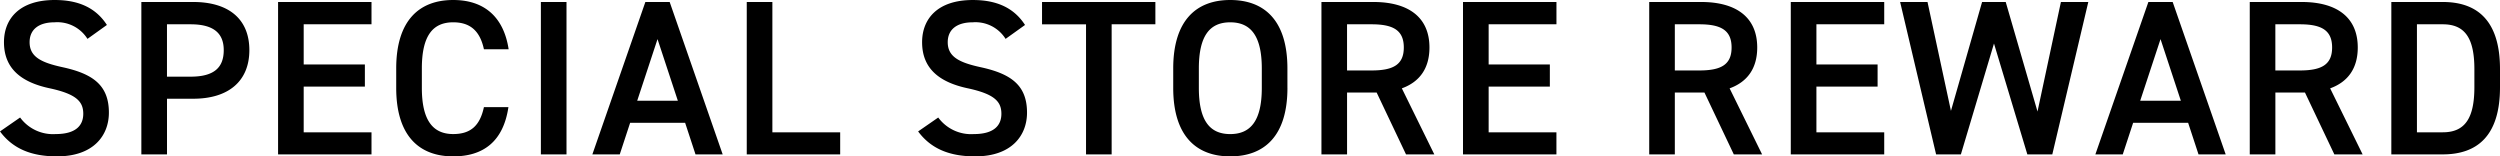
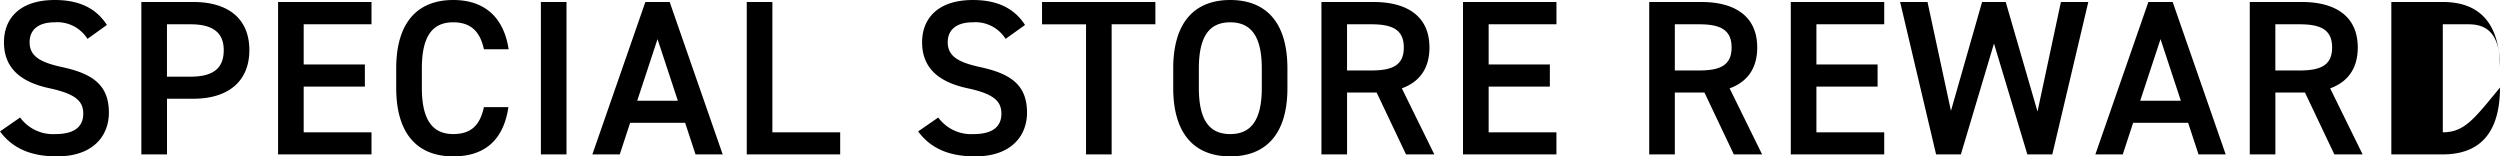
<svg xmlns="http://www.w3.org/2000/svg" width="464.079" height="29.028" viewBox="0 0 464.079 29.028">
-   <path d="M21.443,14.974c-2.009-3.116-5.166-4.633-9.676-4.633-6.642,0-9.43,3.567-9.43,7.831,0,4.8,3.075,7.421,8.528,8.569,4.92,1.066,6.191,2.46,6.191,4.715,0,2.05-1.23,3.772-5.125,3.772a7.574,7.574,0,0,1-6.6-3.075L1.6,34.736c2.337,3.157,5.74,4.633,10.578,4.633,6.806,0,9.635-3.9,9.635-8.118,0-5.084-2.952-7.216-8.651-8.446-3.936-.861-6.068-1.927-6.068-4.633,0-2.378,1.722-3.69,4.633-3.69a6.6,6.6,0,0,1,6.109,3.075ZM37.474,28.668c6.56,0,10.414-3.28,10.414-9.02,0-5.822-3.9-8.938-10.414-8.938H27.839V39H32.6V28.668Zm-4.879-4.1V14.851h4.387c4.346,0,6.15,1.722,6.15,4.8,0,3.239-1.8,4.92-6.15,4.92ZM53.218,10.71V39H70.561V34.9H57.974V26.413H69.331v-4.1H57.974V14.851H70.561V10.71Zm42.8,8.774c-.943-6.15-4.674-9.143-10.291-9.143-6.314,0-10.578,3.813-10.578,12.71v3.608c0,8.9,4.264,12.71,10.578,12.71,5.617,0,9.307-2.788,10.25-9.143H91.43c-.738,3.444-2.46,5-5.7,5-3.772,0-5.822-2.542-5.822-8.569V23.051c0-6.109,2.05-8.569,5.822-8.569,3.116,0,4.961,1.558,5.7,5Zm10.742-8.774h-4.756V39h4.756ZM116.645,39l1.927-5.863h10.209L130.708,39h5.043l-9.84-28.29H121.4L111.561,39Zm7.011-21.4,3.772,11.439h-7.544Zm21.32-6.888H140.22V39h17.343V34.9H144.976Zm46.9,4.264c-2.009-3.116-5.166-4.633-9.676-4.633-6.642,0-9.43,3.567-9.43,7.831,0,4.8,3.075,7.421,8.528,8.569,4.92,1.066,6.191,2.46,6.191,4.715,0,2.05-1.23,3.772-5.125,3.772a7.574,7.574,0,0,1-6.6-3.075l-3.731,2.583c2.337,3.157,5.74,4.633,10.578,4.633,6.806,0,9.635-3.9,9.635-8.118,0-5.084-2.952-7.216-8.651-8.446-3.936-.861-6.068-1.927-6.068-4.633,0-2.378,1.722-3.69,4.633-3.69a6.6,6.6,0,0,1,6.109,3.075Zm3.157-4.264v4.141H203.2V39h4.756V14.851h8.118V10.71Zm45.551,15.949V23.051c0-8.9-4.264-12.71-10.619-12.71-6.314,0-10.578,3.813-10.578,12.71v3.608c0,8.9,4.264,12.71,10.578,12.71C236.324,39.369,240.588,35.556,240.588,26.659Zm-16.441-3.608c0-6.109,2.05-8.569,5.822-8.569s5.863,2.46,5.863,8.569v3.608c0,6.109-2.091,8.569-5.863,8.569s-5.822-2.46-5.822-8.569ZM267.853,39l-6.027-12.259c3.28-1.189,5.125-3.69,5.125-7.585,0-5.617-3.895-8.446-10.414-8.446H246.9V39h4.756V27.52h5.494L262.6,39Zm-16.2-15.58V14.851h4.551c4.018,0,5.986,1.107,5.986,4.305s-1.968,4.264-5.986,4.264Zm21.525-12.71V39h17.343V34.9H277.939V26.413H289.3v-4.1H277.939V14.851h12.587V10.71ZM328.7,39,322.67,26.741c3.28-1.189,5.125-3.69,5.125-7.585,0-5.617-3.9-8.446-10.414-8.446h-9.635V39H312.5V27.52H318L323.449,39ZM312.5,23.42V14.851h4.551c4.018,0,5.986,1.107,5.986,4.305s-1.968,4.264-5.986,4.264Zm21.525-12.71V39H351.37V34.9H338.783V26.413H350.14v-4.1H338.783V14.851H351.37V10.71Zm37.72,7.708L377.938,39h4.633l6.683-28.29H384.17l-4.346,20.336-5.9-20.336h-4.387l-5.781,20.213L359.406,10.71h-5.084L361,39H365.6ZM395.65,39l1.927-5.863h10.209L409.713,39h5.043l-9.84-28.29h-4.51L390.566,39Zm7.011-21.4,3.772,11.439h-7.544ZM440.176,39l-6.027-12.259c3.28-1.189,5.125-3.69,5.125-7.585,0-5.617-3.9-8.446-10.414-8.446h-9.635V39h4.756V27.52h5.494L434.928,39Zm-16.2-15.58V14.851h4.551c4.018,0,5.986,1.107,5.986,4.305s-1.968,4.264-5.986,4.264ZM455.059,39c6.355,0,10.619-3.4,10.619-12.464V23.174c0-9.061-4.264-12.464-10.619-12.464h-9.553V39Zm0-4.1h-4.8V14.851h4.8c4.059,0,5.863,2.5,5.863,8.323v3.362C460.922,32.358,459.118,34.9,455.059,34.9Z" transform="translate(-1.599 -10.341)" />
+   <path d="M21.443,14.974c-2.009-3.116-5.166-4.633-9.676-4.633-6.642,0-9.43,3.567-9.43,7.831,0,4.8,3.075,7.421,8.528,8.569,4.92,1.066,6.191,2.46,6.191,4.715,0,2.05-1.23,3.772-5.125,3.772a7.574,7.574,0,0,1-6.6-3.075L1.6,34.736c2.337,3.157,5.74,4.633,10.578,4.633,6.806,0,9.635-3.9,9.635-8.118,0-5.084-2.952-7.216-8.651-8.446-3.936-.861-6.068-1.927-6.068-4.633,0-2.378,1.722-3.69,4.633-3.69a6.6,6.6,0,0,1,6.109,3.075ZM37.474,28.668c6.56,0,10.414-3.28,10.414-9.02,0-5.822-3.9-8.938-10.414-8.938H27.839V39H32.6V28.668Zm-4.879-4.1V14.851h4.387c4.346,0,6.15,1.722,6.15,4.8,0,3.239-1.8,4.92-6.15,4.92ZM53.218,10.71V39H70.561V34.9H57.974V26.413H69.331v-4.1H57.974V14.851H70.561V10.71Zm42.8,8.774c-.943-6.15-4.674-9.143-10.291-9.143-6.314,0-10.578,3.813-10.578,12.71v3.608c0,8.9,4.264,12.71,10.578,12.71,5.617,0,9.307-2.788,10.25-9.143H91.43c-.738,3.444-2.46,5-5.7,5-3.772,0-5.822-2.542-5.822-8.569V23.051c0-6.109,2.05-8.569,5.822-8.569,3.116,0,4.961,1.558,5.7,5Zm10.742-8.774h-4.756V39h4.756ZM116.645,39l1.927-5.863h10.209L130.708,39h5.043l-9.84-28.29H121.4L111.561,39Zm7.011-21.4,3.772,11.439h-7.544Zm21.32-6.888H140.22V39h17.343V34.9H144.976Zm46.9,4.264c-2.009-3.116-5.166-4.633-9.676-4.633-6.642,0-9.43,3.567-9.43,7.831,0,4.8,3.075,7.421,8.528,8.569,4.92,1.066,6.191,2.46,6.191,4.715,0,2.05-1.23,3.772-5.125,3.772a7.574,7.574,0,0,1-6.6-3.075l-3.731,2.583c2.337,3.157,5.74,4.633,10.578,4.633,6.806,0,9.635-3.9,9.635-8.118,0-5.084-2.952-7.216-8.651-8.446-3.936-.861-6.068-1.927-6.068-4.633,0-2.378,1.722-3.69,4.633-3.69a6.6,6.6,0,0,1,6.109,3.075Zm3.157-4.264v4.141H203.2V39h4.756V14.851h8.118V10.71Zm45.551,15.949V23.051c0-8.9-4.264-12.71-10.619-12.71-6.314,0-10.578,3.813-10.578,12.71v3.608c0,8.9,4.264,12.71,10.578,12.71C236.324,39.369,240.588,35.556,240.588,26.659Zm-16.441-3.608c0-6.109,2.05-8.569,5.822-8.569s5.863,2.46,5.863,8.569v3.608c0,6.109-2.091,8.569-5.863,8.569s-5.822-2.46-5.822-8.569ZM267.853,39l-6.027-12.259c3.28-1.189,5.125-3.69,5.125-7.585,0-5.617-3.895-8.446-10.414-8.446H246.9V39h4.756V27.52h5.494L262.6,39Zm-16.2-15.58V14.851h4.551c4.018,0,5.986,1.107,5.986,4.305s-1.968,4.264-5.986,4.264Zm21.525-12.71V39h17.343V34.9H277.939V26.413H289.3v-4.1H277.939V14.851h12.587V10.71ZM328.7,39,322.67,26.741c3.28-1.189,5.125-3.69,5.125-7.585,0-5.617-3.9-8.446-10.414-8.446h-9.635V39H312.5V27.52H318L323.449,39ZM312.5,23.42V14.851h4.551c4.018,0,5.986,1.107,5.986,4.305s-1.968,4.264-5.986,4.264Zm21.525-12.71V39H351.37V34.9H338.783V26.413H350.14v-4.1H338.783V14.851H351.37V10.71Zm37.72,7.708L377.938,39h4.633l6.683-28.29H384.17l-4.346,20.336-5.9-20.336h-4.387l-5.781,20.213L359.406,10.71h-5.084L361,39H365.6ZM395.65,39l1.927-5.863h10.209L409.713,39h5.043l-9.84-28.29h-4.51L390.566,39Zm7.011-21.4,3.772,11.439h-7.544ZM440.176,39l-6.027-12.259c3.28-1.189,5.125-3.69,5.125-7.585,0-5.617-3.9-8.446-10.414-8.446h-9.635V39h4.756V27.52h5.494L434.928,39Zm-16.2-15.58V14.851h4.551c4.018,0,5.986,1.107,5.986,4.305s-1.968,4.264-5.986,4.264ZM455.059,39c6.355,0,10.619-3.4,10.619-12.464V23.174c0-9.061-4.264-12.464-10.619-12.464h-9.553V39Zm0-4.1V14.851h4.8c4.059,0,5.863,2.5,5.863,8.323v3.362C460.922,32.358,459.118,34.9,455.059,34.9Z" transform="translate(-1.599 -10.341)" />
</svg>